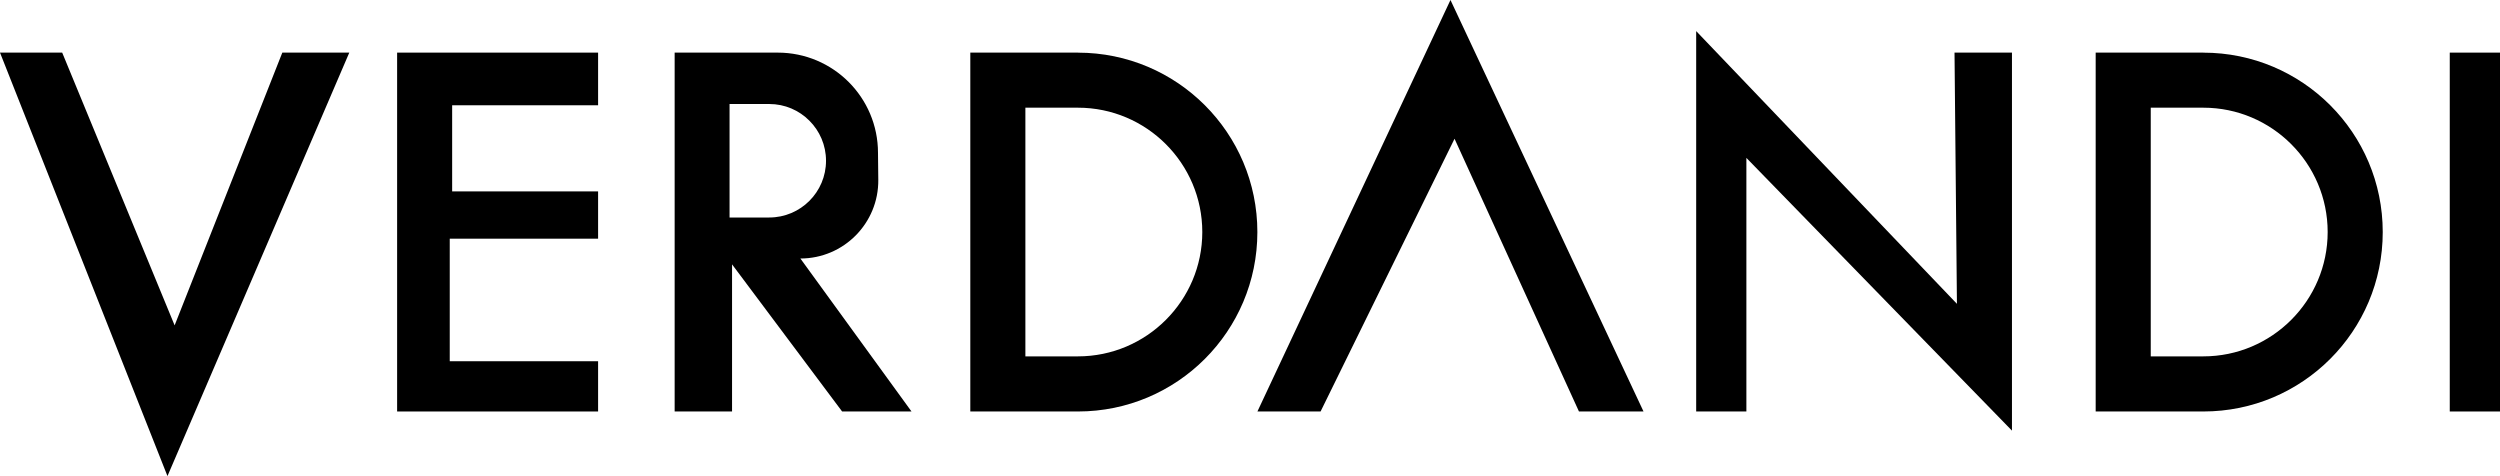
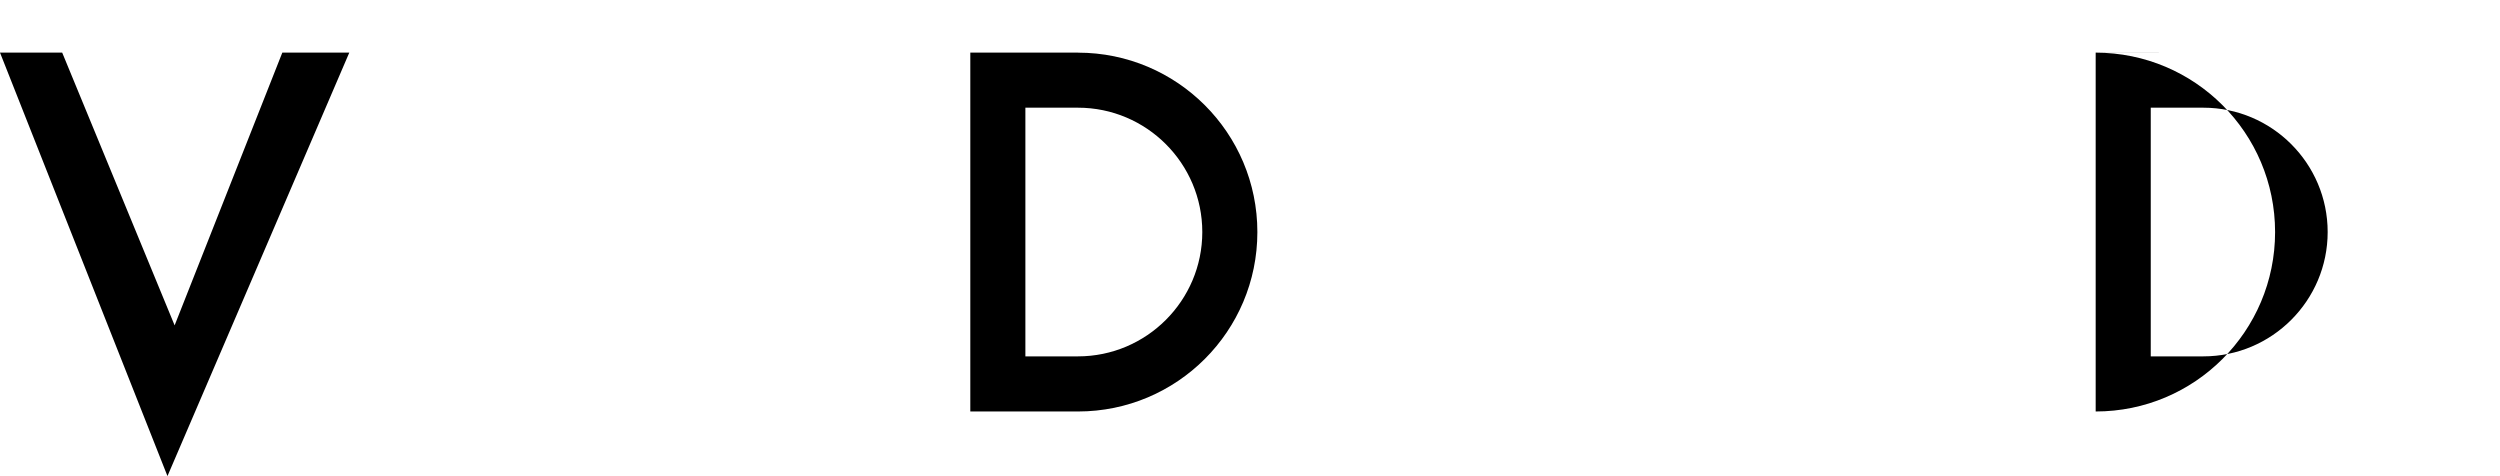
<svg xmlns="http://www.w3.org/2000/svg" id="Ebene_2" viewBox="0 0 590.12 112.38">
  <defs>
    <style>.cls-1{stroke-width:0px;}</style>
  </defs>
  <g id="Ebene_1-2">
-     <path class="cls-1" d="m520.09,25.42c16.19,0,29.35,13.17,29.35,29.35s-13.17,29.35-29.35,29.35h-12.41V25.42h12.41m0-13h-25.41v84.71h25.41c23.39,0,42.35-18.96,42.35-42.35h0c0-23.39-18.96-42.35-42.35-42.35h0Z" />
+     <path class="cls-1" d="m520.09,25.42c16.19,0,29.35,13.17,29.35,29.35s-13.17,29.35-29.35,29.35h-12.41V25.42h12.41m0-13h-25.41v84.71c23.39,0,42.35-18.96,42.35-42.35h0c0-23.39-18.96-42.35-42.35-42.35h0Z" />
    <path class="cls-1" d="m254.45,25.42c16.19,0,29.35,13.17,29.35,29.35s-13.17,29.35-29.35,29.35h-12.41V25.42h12.41m0-13h-25.41v84.71h25.41c23.39,0,42.35-18.96,42.35-42.35h0c0-23.39-18.96-42.35-42.35-42.35h0Z" />
-     <polygon class="cls-1" points="296.81 97.13 311.72 97.13 343.34 32.75 372.71 97.13 387.95 97.13 342.38 0 296.81 97.13" />
    <polygon class="cls-1" points="0 12.42 39.53 112.38 82.45 12.42 66.64 12.42 41.22 76.8 14.68 12.42 0 12.42" />
-     <rect class="cls-1" x="578.26" y="12.42" width="11.86" height="84.71" />
-     <polygon class="cls-1" points="461.36 12.42 474.92 12.42 474.92 101.65 412.23 37.27 412.23 97.13 400.38 97.13 400.38 7.34 461.93 71.72 461.36 12.42" />
-     <polygon class="cls-1" points="93.74 12.42 93.74 97.13 141.18 97.13 141.18 85.27 106.16 85.27 106.16 56.34 141.18 56.34 141.18 45.18 106.73 45.18 106.73 24.85 141.18 24.85 141.18 12.42 93.74 12.42" />
-     <path class="cls-1" d="m188.93,61.02c10.23,0,18.49-8.35,18.39-18.58l-.07-6.36c0-13.07-10.59-23.66-23.66-23.66h-24.34v84.71h13.55v-34.73l25.98,34.73h16.38l-26.23-36.11Zm-16.72-9.68v-26.79h9.37c3.7,0,7.05,1.5,9.47,3.93,2.43,2.42,3.93,5.77,3.93,9.47,0,7.39-6,13.39-13.4,13.39h-9.37Z" />
  </g>
</svg>